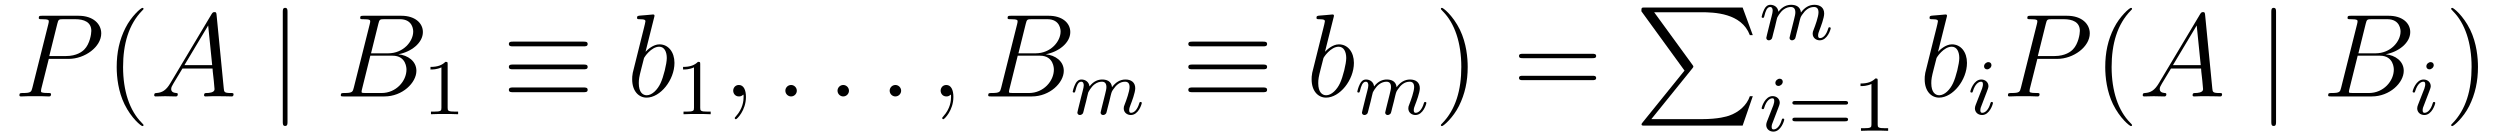
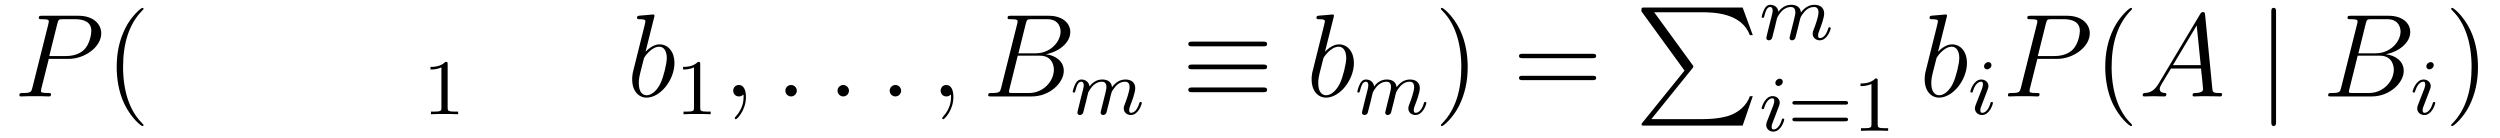
<svg xmlns="http://www.w3.org/2000/svg" version="1.1" width="253pt" height="14pt" viewBox="0 -14 253 14">
  <g id="page1">
    <g transform="matrix(1 0 0 -1 -127 650)">
      <path d="M131.938 658.041H133.947C135.596 658.041 137.246 659.261 137.246 660.623C137.246 661.556 136.457 662.405 134.951 662.405H131.257C131.03 662.405 130.922 662.405 130.922 662.178C130.922 662.058 131.03 662.058 131.209 662.058C131.938 662.058 131.938 661.962 131.938 661.831C131.938 661.807 131.938 661.735 131.891 661.556L130.277 655.125C130.169 654.706 130.145 654.587 129.308 654.587C129.081 654.587 128.962 654.587 128.962 654.372C128.962 654.24 129.069 654.24 129.141 654.24C129.368 654.24 129.608 654.264 129.834 654.264H131.233C131.46 654.264 131.711 654.24 131.938 654.24C132.034 654.24 132.166 654.24 132.166 654.467C132.166 654.587 132.058 654.587 131.879 654.587C131.161 654.587 131.149 654.67 131.149 654.79C131.149 654.85 131.161 654.933 131.173 654.993L131.938 658.041ZM132.799 661.592C132.907 662.034 132.954 662.058 133.421 662.058H134.604C135.501 662.058 136.242 661.771 136.242 660.874C136.242 660.564 136.087 659.547 135.537 658.998C135.333 658.782 134.76 658.328 133.672 658.328H131.986L132.799 661.592Z" />
      <path d="M141.524 651.335C141.524 651.371 141.524 651.395 141.321 651.598C140.125 652.806 139.455 654.778 139.455 657.217C139.455 659.536 140.017 661.532 141.404 662.943C141.524 663.05 141.524 663.074 141.524 663.11C141.524 663.182 141.464 663.206 141.416 663.206C141.261 663.206 140.28 662.345 139.695 661.173C139.085 659.966 138.81 658.687 138.81 657.217C138.81 656.152 138.977 654.73 139.599 653.451C140.304 652.017 141.285 651.239 141.416 651.239C141.464 651.239 141.524 651.263 141.524 651.335Z" />
-       <path d="M144.229 655.567C143.811 654.862 143.405 654.622 142.831 654.587C142.699 654.575 142.604 654.575 142.604 654.36C142.604 654.288 142.663 654.24 142.747 654.24C142.962 654.24 143.5 654.264 143.715 654.264C144.062 654.264 144.445 654.24 144.779 654.24C144.851 654.24 144.994 654.24 144.994 654.467C144.994 654.575 144.899 654.587 144.827 654.587C144.552 654.611 144.325 654.706 144.325 654.993C144.325 655.16 144.397 655.292 144.552 655.555L145.461 657.061H148.509C148.521 656.953 148.521 656.858 148.533 656.75C148.569 656.44 148.712 655.196 148.712 654.969C148.712 654.611 148.103 654.587 147.911 654.587C147.78 654.587 147.648 654.587 147.648 654.372C147.648 654.24 147.756 654.24 147.828 654.24C148.031 654.24 148.27 654.264 148.473 654.264H149.154C149.884 654.264 150.41 654.24 150.422 654.24C150.505 654.24 150.637 654.24 150.637 654.467C150.637 654.587 150.529 654.587 150.35 654.587C149.693 654.587 149.68 654.694 149.645 655.053L148.915 662.512C148.892 662.751 148.844 662.775 148.712 662.775C148.593 662.775 148.521 662.751 148.413 662.572L144.229 655.567ZM145.664 657.408L148.067 661.424L148.473 657.408H145.664Z" />
-       <path d="M156.096 662.775C156.096 662.99 156.096 663.206 155.857 663.206S155.618 662.99 155.618 662.775V651.682C155.618 651.467 155.618 651.252 155.857 651.252S156.096 651.467 156.096 651.682V662.775Z" />
-       <path d="M165.29 661.592C165.397 662.034 165.445 662.058 165.911 662.058H167.465C168.816 662.058 168.816 660.91 168.816 660.803C168.816 659.834 167.848 658.603 166.27 658.603H164.548L165.29 661.592ZM167.31 658.507C168.613 658.747 169.796 659.655 169.796 660.755C169.796 661.687 168.972 662.405 167.621 662.405H163.783C163.556 662.405 163.449 662.405 163.449 662.178C163.449 662.058 163.556 662.058 163.736 662.058C164.465 662.058 164.465 661.962 164.465 661.831C164.465 661.807 164.465 661.735 164.417 661.556L162.803 655.125C162.696 654.706 162.672 654.587 161.835 654.587C161.608 654.587 161.488 654.587 161.488 654.372C161.488 654.24 161.56 654.24 161.799 654.24H165.899C167.728 654.24 169.139 655.627 169.139 656.834C169.139 657.814 168.278 658.412 167.31 658.507ZM165.612 654.587H163.998C163.831 654.587 163.807 654.587 163.736 654.599C163.604 654.611 163.592 654.634 163.592 654.73C163.592 654.814 163.616 654.886 163.64 654.993L164.477 658.364H166.724C168.135 658.364 168.135 657.049 168.135 656.953C168.135 655.806 167.095 654.587 165.612 654.587Z" />
      <path d="M172.302 657.516C172.302 657.731 172.286 657.739 172.071 657.739C171.744 657.42 171.322 657.229 170.565 657.229V656.966C170.78 656.966 171.21 656.966 171.672 657.181V653.093C171.672 652.798 171.649 652.703 170.892 652.703H170.613V652.44C170.939 652.464 171.625 652.464 171.983 652.464C172.342 652.464 173.035 652.464 173.362 652.44V652.703H173.083C172.326 652.703 172.302 652.798 172.302 653.093V657.516Z" />
-       <path d="M186.041 659.308C186.244 659.308 186.471 659.308 186.471 659.547S186.256 659.787 186.053 659.787H178.916C178.713 659.787 178.497 659.787 178.497 659.547S178.737 659.308 178.928 659.308H186.041ZM186.053 654.67C186.256 654.67 186.471 654.67 186.471 654.909S186.244 655.148 186.041 655.148H178.928C178.737 655.148 178.497 655.148 178.497 654.909S178.713 654.67 178.916 654.67H186.053ZM186.053 656.989C186.256 656.989 186.471 656.989 186.471 657.228C186.471 657.468 186.256 657.468 186.053 657.468H178.916C178.713 657.468 178.497 657.468 178.497 657.228C178.497 656.989 178.713 656.989 178.916 656.989H186.053Z" />
      <path d="M193.2 662.237C193.212 662.285 193.236 662.357 193.236 662.417C193.236 662.536 193.116 662.536 193.092 662.536C193.08 662.536 192.65 662.5 192.434 662.476C192.232 662.464 192.052 662.441 191.837 662.428C191.55 662.405 191.466 662.393 191.466 662.178C191.466 662.058 191.586 662.058 191.706 662.058C192.316 662.058 192.316 661.95 192.316 661.831C192.316 661.747 192.22 661.401 192.172 661.185L191.885 660.038C191.765 659.56 191.084 656.846 191.036 656.631C190.976 656.332 190.976 656.129 190.976 655.973C190.976 654.754 191.658 654.12 192.434 654.12C193.822 654.12 195.256 655.902 195.256 657.635C195.256 658.735 194.634 659.512 193.738 659.512C193.116 659.512 192.554 658.998 192.328 658.759L193.2 662.237ZM192.446 654.36C192.064 654.36 191.646 654.647 191.646 655.579C191.646 655.973 191.681 656.2 191.897 657.037C191.933 657.193 192.124 657.958 192.172 658.113C192.196 658.209 192.901 659.273 193.714 659.273C194.239 659.273 194.479 658.747 194.479 658.125C194.479 657.551 194.144 656.2 193.846 655.579C193.547 654.933 192.996 654.36 192.446 654.36Z" />
      <path d="M197.862 657.516C197.862 657.731 197.846 657.739 197.63 657.739C197.304 657.42 196.882 657.229 196.126 657.229V656.966C196.34 656.966 196.77 656.966 197.232 657.181V653.093C197.232 652.798 197.209 652.703 196.452 652.703H196.172V652.44C196.499 652.464 197.185 652.464 197.544 652.464C197.902 652.464 198.595 652.464 198.922 652.44V652.703H198.643C197.886 652.703 197.862 652.798 197.862 653.093V657.516Z" />
      <path d="M202.49 654.192C202.49 654.886 202.264 655.4 201.774 655.4C201.391 655.4 201.2 655.089 201.2 654.826C201.2 654.563 201.379 654.24 201.786 654.24C201.941 654.24 202.073 654.288 202.181 654.395C202.204 654.419 202.217 654.419 202.228 654.419C202.252 654.419 202.252 654.252 202.252 654.192C202.252 653.798 202.181 653.021 201.487 652.244C201.355 652.1 201.355 652.076 201.355 652.053C201.355 651.993 201.415 651.933 201.475 651.933C201.571 651.933 202.49 652.818 202.49 654.192Z" />
      <path d="M207.638 654.814C207.638 655.16 207.35 655.4 207.064 655.4C206.717 655.4 206.478 655.113 206.478 654.826C206.478 654.479 206.765 654.24 207.052 654.24C207.398 654.24 207.638 654.527 207.638 654.814Z" />
      <path d="M212.916 654.814C212.916 655.16 212.629 655.4 212.342 655.4C211.996 655.4 211.757 655.113 211.757 654.826C211.757 654.479 212.044 654.24 212.33 654.24C212.677 654.24 212.916 654.527 212.916 654.814Z" />
      <path d="M218.195 654.814C218.195 655.16 217.907 655.4 217.62 655.4C217.274 655.4 217.034 655.113 217.034 654.826C217.034 654.479 217.321 654.24 217.608 654.24C217.955 654.24 218.195 654.527 218.195 654.814Z" />
      <path d="M223.484 654.192C223.484 654.886 223.258 655.4 222.767 655.4C222.384 655.4 222.193 655.089 222.193 654.826C222.193 654.563 222.372 654.24 222.779 654.24C222.935 654.24 223.066 654.288 223.174 654.395C223.198 654.419 223.21 654.419 223.222 654.419C223.246 654.419 223.246 654.252 223.246 654.192C223.246 653.798 223.174 653.021 222.48 652.244C222.348 652.1 222.348 652.076 222.348 652.053C222.348 651.993 222.408 651.933 222.468 651.933C222.564 651.933 223.484 652.818 223.484 654.192Z" />
      <path d="M230.807 661.592C230.915 662.034 230.962 662.058 231.428 662.058H232.982C234.332 662.058 234.332 660.91 234.332 660.803C234.332 659.834 233.365 658.603 231.787 658.603H230.065L230.807 661.592ZM232.826 658.507C234.13 658.747 235.313 659.655 235.313 660.755C235.313 661.687 234.488 662.405 233.137 662.405H229.301C229.073 662.405 228.966 662.405 228.966 662.178C228.966 662.058 229.073 662.058 229.253 662.058C229.981 662.058 229.981 661.962 229.981 661.831C229.981 661.807 229.981 661.735 229.934 661.556L228.32 655.125C228.212 654.706 228.188 654.587 227.352 654.587C227.125 654.587 227.005 654.587 227.005 654.372C227.005 654.24 227.077 654.24 227.316 654.24H231.416C233.245 654.24 234.655 655.627 234.655 656.834C234.655 657.814 233.795 658.412 232.826 658.507ZM231.13 654.587H229.516C229.349 654.587 229.325 654.587 229.253 654.599C229.121 654.611 229.109 654.634 229.109 654.73C229.109 654.814 229.133 654.886 229.157 654.993L229.993 658.364H232.241C233.652 658.364 233.652 657.049 233.652 656.953C233.652 655.806 232.612 654.587 231.13 654.587Z" />
      <path d="M236.914 653.747C236.938 653.866 237.017 654.169 237.041 654.289C237.065 654.368 237.113 654.56 237.128 654.639C237.145 654.679 237.408 655.197 237.758 655.46C238.03 655.667 238.292 655.731 238.516 655.731C238.81 655.731 238.969 655.556 238.969 655.189C238.969 654.998 238.921 654.815 238.834 654.456C238.778 654.249 238.643 653.715 238.595 653.5L238.476 653.022C238.435 652.886 238.38 652.647 238.38 652.607C238.38 652.424 238.531 652.36 238.634 652.36C238.778 652.36 238.898 652.456 238.954 652.552C238.978 652.599 239.041 652.87 239.081 653.037L239.264 653.747C239.288 653.866 239.368 654.169 239.392 654.289C239.503 654.719 239.503 654.727 239.687 654.99C239.95 655.38 240.324 655.731 240.858 655.731C241.145 655.731 241.312 655.564 241.312 655.189C241.312 654.751 240.978 653.834 240.827 653.452C240.746 653.245 240.722 653.189 240.722 653.037C240.722 652.583 241.097 652.36 241.44 652.36C242.221 652.36 242.548 653.476 242.548 653.579C242.548 653.659 242.484 653.683 242.428 653.683C242.332 653.683 242.316 653.627 242.292 653.547C242.101 652.886 241.766 652.583 241.464 652.583C241.337 652.583 241.272 652.663 241.272 652.846C241.272 653.03 241.337 653.205 241.416 653.404C241.535 653.707 241.886 654.623 241.886 655.07C241.886 655.667 241.471 655.954 240.898 655.954C240.348 655.954 239.893 655.667 239.536 655.173C239.472 655.811 238.962 655.954 238.547 655.954C238.181 655.954 237.695 655.827 237.257 655.253C237.2 655.731 236.818 655.954 236.443 655.954C236.165 655.954 235.966 655.787 235.83 655.516C235.639 655.141 235.559 654.751 235.559 654.735C235.559 654.663 235.615 654.631 235.679 654.631C235.782 654.631 235.79 654.663 235.846 654.87C235.942 655.261 236.086 655.731 236.419 655.731C236.627 655.731 236.675 655.532 236.675 655.357C236.675 655.213 236.635 655.062 236.57 654.799C236.555 654.735 236.436 654.265 236.404 654.153L236.108 652.958C236.077 652.838 236.029 652.639 236.029 652.607C236.029 652.424 236.18 652.36 236.284 652.36C236.428 652.36 236.548 652.456 236.603 652.552C236.627 652.599 236.69 652.87 236.73 653.037L236.914 653.747Z" />
      <path d="M254.801 659.308C255.004 659.308 255.23 659.308 255.23 659.547S255.016 659.787 254.813 659.787H247.676C247.472 659.787 247.258 659.787 247.258 659.547S247.496 659.308 247.688 659.308H254.801ZM254.813 654.67C255.016 654.67 255.23 654.67 255.23 654.909S255.004 655.148 254.801 655.148H247.688C247.496 655.148 247.258 655.148 247.258 654.909S247.472 654.67 247.676 654.67H254.813ZM254.813 656.989C255.016 656.989 255.23 656.989 255.23 657.228C255.23 657.468 255.016 657.468 254.813 657.468H247.676C247.472 657.468 247.258 657.468 247.258 657.228C247.258 656.989 247.472 656.989 247.676 656.989H254.813Z" />
      <path d="M261.96 662.237C261.972 662.285 261.996 662.357 261.996 662.417C261.996 662.536 261.876 662.536 261.852 662.536C261.84 662.536 261.41 662.5 261.194 662.476C260.992 662.464 260.812 662.441 260.597 662.428C260.31 662.405 260.226 662.393 260.226 662.178C260.226 662.058 260.346 662.058 260.466 662.058C261.076 662.058 261.076 661.95 261.076 661.831C261.076 661.747 260.98 661.401 260.932 661.185L260.645 660.038C260.525 659.56 259.844 656.846 259.796 656.631C259.736 656.332 259.736 656.129 259.736 655.973C259.736 654.754 260.418 654.12 261.194 654.12C262.582 654.12 264.016 655.902 264.016 657.635C264.016 658.735 263.394 659.512 262.498 659.512C261.876 659.512 261.314 658.998 261.088 658.759L261.96 662.237ZM261.206 654.36C260.824 654.36 260.406 654.647 260.406 655.579C260.406 655.973 260.442 656.2 260.657 657.037C260.693 657.193 260.884 657.958 260.932 658.113C260.956 658.209 261.661 659.273 262.474 659.273C262.999 659.273 263.239 658.747 263.239 658.125C263.239 657.551 262.904 656.2 262.606 655.579C262.307 654.933 261.756 654.36 261.206 654.36Z" />
      <path d="M265.714 653.747C265.738 653.866 265.817 654.169 265.841 654.289C265.865 654.368 265.913 654.56 265.928 654.639C265.945 654.679 266.208 655.197 266.558 655.46C266.83 655.667 267.092 655.731 267.316 655.731C267.61 655.731 267.769 655.556 267.769 655.189C267.769 654.998 267.721 654.815 267.634 654.456C267.578 654.249 267.443 653.715 267.395 653.5L267.276 653.022C267.235 652.886 267.18 652.647 267.18 652.607C267.18 652.424 267.331 652.36 267.434 652.36C267.578 652.36 267.698 652.456 267.754 652.552C267.778 652.599 267.841 652.87 267.881 653.037L268.064 653.747C268.088 653.866 268.168 654.169 268.192 654.289C268.303 654.719 268.303 654.727 268.487 654.99C268.75 655.38 269.124 655.731 269.658 655.731C269.945 655.731 270.112 655.564 270.112 655.189C270.112 654.751 269.778 653.834 269.627 653.452C269.546 653.245 269.522 653.189 269.522 653.037C269.522 652.583 269.897 652.36 270.24 652.36C271.021 652.36 271.348 653.476 271.348 653.579C271.348 653.659 271.284 653.683 271.228 653.683C271.132 653.683 271.116 653.627 271.092 653.547C270.901 652.886 270.566 652.583 270.264 652.583C270.137 652.583 270.072 652.663 270.072 652.846C270.072 653.03 270.137 653.205 270.216 653.404C270.335 653.707 270.686 654.623 270.686 655.07C270.686 655.667 270.271 655.954 269.698 655.954C269.148 655.954 268.693 655.667 268.336 655.173C268.272 655.811 267.762 655.954 267.347 655.954C266.981 655.954 266.495 655.827 266.057 655.253C266 655.731 265.618 655.954 265.243 655.954C264.965 655.954 264.766 655.787 264.63 655.516C264.439 655.141 264.359 654.751 264.359 654.735C264.359 654.663 264.415 654.631 264.479 654.631C264.582 654.631 264.59 654.663 264.646 654.87C264.742 655.261 264.886 655.731 265.219 655.731C265.427 655.731 265.475 655.532 265.475 655.357C265.475 655.213 265.435 655.062 265.37 654.799C265.355 654.735 265.236 654.265 265.204 654.153L264.908 652.958C264.877 652.838 264.829 652.639 264.829 652.607C264.829 652.424 264.98 652.36 265.084 652.36C265.228 652.36 265.348 652.456 265.403 652.552C265.427 652.599 265.49 652.87 265.53 653.037L265.714 653.747Z" />
      <path d="M275.531 657.217C275.531 658.125 275.412 659.607 274.742 660.994C274.037 662.428 273.056 663.206 272.926 663.206C272.878 663.206 272.818 663.182 272.818 663.11C272.818 663.074 272.818 663.05 273.02 662.847C274.217 661.64 274.885 659.667 274.885 657.228C274.885 654.909 274.324 652.913 272.936 651.502C272.818 651.395 272.818 651.371 272.818 651.335C272.818 651.263 272.878 651.239 272.926 651.239C273.08 651.239 274.061 652.1 274.646 653.272C275.256 654.491 275.531 655.782 275.531 657.217Z" />
      <path d="M288.148 658.113C288.314 658.113 288.53 658.113 288.53 658.328C288.53 658.555 288.328 658.555 288.148 658.555H281.107C280.939 658.555 280.724 658.555 280.724 658.34C280.724 658.113 280.927 658.113 281.107 658.113H288.148ZM288.148 655.89C288.314 655.89 288.53 655.89 288.53 656.105C288.53 656.332 288.328 656.332 288.148 656.332H281.107C280.939 656.332 280.724 656.332 280.724 656.117C280.724 655.89 280.927 655.89 281.107 655.89H288.148Z" />
      <path d="M297.473 656.857L293.23 651.609C293.134 651.489 293.122 651.465 293.122 651.417C293.122 651.286 293.23 651.286 293.444 651.286H303.354L304.382 654.262H304.084C303.785 653.366 302.983 652.637 301.968 652.29C301.776 652.23 300.952 651.943 299.194 651.943H294.114L298.261 657.072C298.345 657.179 298.369 657.215 298.369 657.263C298.369 657.311 298.357 657.323 298.285 657.43L294.401 662.762H299.135C300.497 662.762 303.246 662.678 304.084 660.443H304.382L303.354 663.24H293.444C293.122 663.24 293.11 663.228 293.11 662.857L297.473 656.857Z" />
      <path d="M306.634 661.307C306.658 661.426 306.737 661.729 306.761 661.849C306.785 661.928 306.833 662.12 306.848 662.199C306.865 662.239 307.128 662.757 307.478 663.02C307.75 663.227 308.012 663.291 308.236 663.291C308.53 663.291 308.689 663.116 308.689 662.749C308.689 662.558 308.641 662.375 308.554 662.016C308.498 661.809 308.363 661.275 308.315 661.06L308.196 660.582C308.155 660.446 308.1 660.207 308.1 660.167C308.1 659.984 308.251 659.92 308.354 659.92C308.498 659.92 308.618 660.016 308.674 660.112C308.698 660.159 308.761 660.43 308.801 660.597L308.984 661.307C309.008 661.426 309.088 661.729 309.112 661.849C309.223 662.279 309.223 662.287 309.407 662.55C309.67 662.94 310.044 663.291 310.578 663.291C310.865 663.291 311.032 663.124 311.032 662.749C311.032 662.311 310.698 661.394 310.547 661.012C310.466 660.805 310.442 660.749 310.442 660.597C310.442 660.143 310.817 659.92 311.16 659.92C311.941 659.92 312.268 661.036 312.268 661.139C312.268 661.219 312.204 661.243 312.148 661.243C312.052 661.243 312.036 661.187 312.012 661.107C311.821 660.446 311.486 660.143 311.184 660.143C311.057 660.143 310.992 660.223 310.992 660.406C310.992 660.59 311.057 660.765 311.136 660.964C311.255 661.267 311.606 662.183 311.606 662.63C311.606 663.227 311.191 663.514 310.618 663.514C310.068 663.514 309.613 663.227 309.256 662.733C309.192 663.371 308.682 663.514 308.267 663.514C307.901 663.514 307.415 663.387 306.977 662.813C306.92 663.291 306.538 663.514 306.163 663.514C305.885 663.514 305.686 663.347 305.55 663.076C305.359 662.701 305.279 662.311 305.279 662.295C305.279 662.223 305.335 662.191 305.399 662.191C305.502 662.191 305.51 662.223 305.566 662.43C305.662 662.821 305.806 663.291 306.139 663.291C306.347 663.291 306.395 663.092 306.395 662.917C306.395 662.773 306.355 662.622 306.29 662.359C306.275 662.295 306.156 661.825 306.124 661.713L305.828 660.518C305.797 660.398 305.749 660.199 305.749 660.167C305.749 659.984 305.9 659.92 306.004 659.92C306.148 659.92 306.268 660.016 306.323 660.112C306.347 660.159 306.41 660.43 306.45 660.597L306.634 661.307Z" />
      <path d="M307.415 655.732C307.415 655.908 307.288 656.035 307.104 656.035C306.896 656.035 306.666 655.844 306.666 655.605C306.666 655.429 306.793 655.302 306.977 655.302C307.183 655.302 307.415 655.493 307.415 655.732ZM306.251 652.808L305.821 651.708C305.78 651.589 305.741 651.493 305.741 651.357C305.741 650.967 306.044 650.68 306.467 650.68C307.24 650.68 307.566 651.796 307.566 651.899C307.566 651.979 307.502 652.003 307.446 652.003C307.351 652.003 307.336 651.947 307.31 651.867C307.128 651.23 306.8 650.903 306.482 650.903C306.386 650.903 306.29 650.943 306.29 651.158C306.29 651.35 306.347 651.493 306.45 651.74C306.53 651.955 306.61 652.17 306.697 652.386L306.944 653.031C307.016 653.214 307.112 653.461 307.112 653.597C307.112 653.995 306.793 654.274 306.386 654.274C305.614 654.274 305.279 653.158 305.279 653.055C305.279 652.983 305.335 652.951 305.399 652.951C305.502 652.951 305.51 652.999 305.534 653.079C305.758 653.836 306.124 654.051 306.362 654.051C306.474 654.051 306.554 654.011 306.554 653.788C306.554 653.708 306.546 653.597 306.467 653.358L306.251 652.808Z" />
      <path d="M313.744 653.413C313.864 653.413 314.023 653.413 314.023 653.597C314.023 653.78 313.831 653.78 313.712 653.78H308.7C308.58 653.78 308.389 653.78 308.389 653.597C308.389 653.413 308.549 653.413 308.668 653.413H313.744ZM313.712 651.724C313.831 651.724 314.023 651.724 314.023 651.907C314.023 652.091 313.864 652.091 313.744 652.091H308.668C308.549 652.091 308.389 652.091 308.389 651.907C308.389 651.724 308.58 651.724 308.7 651.724H313.712ZM317.021 655.836C317.021 656.051 317.005 656.059 316.789 656.059C316.463 655.74 316.04 655.549 315.284 655.549V655.286C315.499 655.286 315.929 655.286 316.391 655.501V651.413C316.391 651.118 316.368 651.023 315.611 651.023H315.331V650.76C315.658 650.784 316.344 650.784 316.703 650.784C317.06 650.784 317.754 650.784 318.08 650.76V651.023H317.802C317.045 651.023 317.021 651.118 317.021 651.413V655.836Z" />
      <path d="M324.001 662.237C324.013 662.285 324.037 662.357 324.037 662.417C324.037 662.536 323.918 662.536 323.893 662.536C323.882 662.536 323.452 662.5 323.237 662.476C323.033 662.464 322.854 662.441 322.639 662.428C322.352 662.405 322.268 662.393 322.268 662.178C322.268 662.058 322.387 662.058 322.507 662.058C323.117 662.058 323.117 661.95 323.117 661.831C323.117 661.747 323.021 661.401 322.974 661.185L322.686 660.038C322.567 659.56 321.886 656.846 321.838 656.631C321.778 656.332 321.778 656.129 321.778 655.973C321.778 654.754 322.459 654.12 323.237 654.12C324.623 654.12 326.058 655.902 326.058 657.635C326.058 658.735 325.436 659.512 324.539 659.512C323.918 659.512 323.356 658.998 323.129 658.759L324.001 662.237ZM323.249 654.36C322.866 654.36 322.447 654.647 322.447 655.579C322.447 655.973 322.483 656.2 322.698 657.037C322.734 657.193 322.926 657.958 322.974 658.113C322.997 658.209 323.702 659.273 324.515 659.273C325.042 659.273 325.28 658.747 325.28 658.125C325.28 657.551 324.946 656.2 324.647 655.579C324.348 654.933 323.798 654.36 323.249 654.36Z" />
      <path d="M328.535 657.412C328.535 657.588 328.408 657.715 328.224 657.715C328.016 657.715 327.786 657.524 327.786 657.285C327.786 657.109 327.913 656.982 328.097 656.982C328.303 656.982 328.535 657.173 328.535 657.412ZM327.371 654.488L326.941 653.388C326.9 653.269 326.861 653.173 326.861 653.037C326.861 652.647 327.164 652.36 327.587 652.36C328.36 652.36 328.686 653.476 328.686 653.579C328.686 653.659 328.622 653.683 328.566 653.683C328.471 653.683 328.456 653.627 328.43 653.547C328.248 652.91 327.92 652.583 327.602 652.583C327.506 652.583 327.41 652.623 327.41 652.838C327.41 653.03 327.467 653.173 327.57 653.42C327.65 653.635 327.73 653.85 327.817 654.066L328.064 654.711C328.136 654.894 328.232 655.141 328.232 655.277C328.232 655.675 327.913 655.954 327.506 655.954C326.734 655.954 326.399 654.838 326.399 654.735C326.399 654.663 326.455 654.631 326.519 654.631C326.622 654.631 326.63 654.679 326.654 654.759C326.878 655.516 327.244 655.731 327.482 655.731C327.594 655.731 327.674 655.691 327.674 655.468C327.674 655.388 327.666 655.277 327.587 655.038L327.371 654.488Z" />
      <path d="M333.179 658.041H335.186C336.836 658.041 338.486 659.261 338.486 660.623C338.486 661.556 337.697 662.405 336.191 662.405H332.497C332.27 662.405 332.162 662.405 332.162 662.178C332.162 662.058 332.27 662.058 332.449 662.058C333.179 662.058 333.179 661.962 333.179 661.831C333.179 661.807 333.179 661.735 333.131 661.556L331.517 655.125C331.409 654.706 331.385 654.587 330.548 654.587C330.322 654.587 330.202 654.587 330.202 654.372C330.202 654.24 330.31 654.24 330.382 654.24C330.608 654.24 330.847 654.264 331.074 654.264H332.473C332.7 654.264 332.951 654.24 333.179 654.24C333.274 654.24 333.406 654.24 333.406 654.467C333.406 654.587 333.298 654.587 333.119 654.587C332.401 654.587 332.389 654.67 332.389 654.79C332.389 654.85 332.401 654.933 332.413 654.993L333.179 658.041ZM334.039 661.592C334.146 662.034 334.194 662.058 334.661 662.058H335.844C336.74 662.058 337.482 661.771 337.482 660.874C337.482 660.564 337.326 659.547 336.776 658.998C336.574 658.782 336 658.328 334.912 658.328H333.227L334.039 661.592Z" />
      <path d="M342.763 651.335C342.763 651.371 342.763 651.395 342.56 651.598C341.365 652.806 340.696 654.778 340.696 657.217C340.696 659.536 341.257 661.532 342.644 662.943C342.763 663.05 342.763 663.074 342.763 663.11C342.763 663.182 342.704 663.206 342.656 663.206C342.5 663.206 341.52 662.345 340.934 661.173C340.325 659.966 340.05 658.687 340.05 657.217C340.05 656.152 340.217 654.73 340.838 653.451C341.544 652.017 342.524 651.239 342.656 651.239C342.704 651.239 342.763 651.263 342.763 651.335Z" />
      <path d="M345.469 655.567C345.05 654.862 344.645 654.622 344.071 654.587C343.939 654.575 343.843 654.575 343.843 654.36C343.843 654.288 343.903 654.24 343.987 654.24C344.202 654.24 344.741 654.264 344.956 654.264C345.302 654.264 345.685 654.24 346.019 654.24C346.091 654.24 346.235 654.24 346.235 654.467C346.235 654.575 346.139 654.587 346.067 654.587C345.792 654.611 345.565 654.706 345.565 654.993C345.565 655.16 345.637 655.292 345.792 655.555L346.7 657.061H349.75C349.76 656.953 349.76 656.858 349.772 656.75C349.808 656.44 349.952 655.196 349.952 654.969C349.952 654.611 349.343 654.587 349.151 654.587C349.02 654.587 348.888 654.587 348.888 654.372C348.888 654.24 348.996 654.24 349.068 654.24C349.271 654.24 349.51 654.264 349.714 654.264H350.394C351.124 654.264 351.649 654.24 351.661 654.24C351.745 654.24 351.877 654.24 351.877 654.467C351.877 654.587 351.769 654.587 351.59 654.587C350.933 654.587 350.921 654.694 350.885 655.053L350.155 662.512C350.131 662.751 350.083 662.775 349.952 662.775C349.832 662.775 349.76 662.751 349.654 662.572L345.469 655.567ZM346.903 657.408L349.307 661.424L349.714 657.408H346.903Z" />
      <path d="M357.336 662.775C357.336 662.99 357.336 663.206 357.096 663.206C356.857 663.206 356.857 662.99 356.857 662.775V651.682C356.857 651.467 356.857 651.252 357.096 651.252C357.336 651.252 357.336 651.467 357.336 651.682V662.775Z" />
      <path d="M366.409 661.592C366.517 662.034 366.565 662.058 367.031 662.058H368.585C369.936 662.058 369.936 660.91 369.936 660.803C369.936 659.834 368.968 658.603 367.39 658.603H365.669L366.409 661.592ZM368.43 658.507C369.733 658.747 370.916 659.655 370.916 660.755C370.916 661.687 370.092 662.405 368.741 662.405H364.903C364.676 662.405 364.568 662.405 364.568 662.178C364.568 662.058 364.676 662.058 364.855 662.058C365.585 662.058 365.585 661.962 365.585 661.831C365.585 661.807 365.585 661.735 365.537 661.556L363.923 655.125C363.816 654.706 363.792 654.587 362.954 654.587C362.728 654.587 362.608 654.587 362.608 654.372C362.608 654.24 362.68 654.24 362.92 654.24H367.019C368.848 654.24 370.259 655.627 370.259 656.834C370.259 657.814 369.398 658.412 368.43 658.507ZM366.732 654.587H365.118C364.951 654.587 364.927 654.587 364.855 654.599C364.724 654.611 364.712 654.634 364.712 654.73C364.712 654.814 364.736 654.886 364.76 654.993L365.597 658.364H367.844C369.254 658.364 369.254 657.049 369.254 656.953C369.254 655.806 368.215 654.587 366.732 654.587Z" />
      <path d="M373.295 657.412C373.295 657.588 373.168 657.715 372.984 657.715C372.776 657.715 372.546 657.524 372.546 657.285C372.546 657.109 372.673 656.982 372.857 656.982C373.063 656.982 373.295 657.173 373.295 657.412ZM372.131 654.488L371.701 653.388C371.66 653.269 371.621 653.173 371.621 653.037C371.621 652.647 371.924 652.36 372.347 652.36C373.12 652.36 373.446 653.476 373.446 653.579C373.446 653.659 373.382 653.683 373.326 653.683C373.231 653.683 373.216 653.627 373.19 653.547C373.008 652.91 372.68 652.583 372.362 652.583C372.266 652.583 372.17 652.623 372.17 652.838C372.17 653.03 372.227 653.173 372.33 653.42C372.41 653.635 372.49 653.85 372.577 654.066L372.824 654.711C372.896 654.894 372.992 655.141 372.992 655.277C372.992 655.675 372.673 655.954 372.266 655.954C371.494 655.954 371.159 654.838 371.159 654.735C371.159 654.663 371.215 654.631 371.279 654.631C371.382 654.631 371.39 654.679 371.414 654.759C371.638 655.516 372.004 655.731 372.242 655.731C372.354 655.731 372.434 655.691 372.434 655.468C372.434 655.388 372.426 655.277 372.347 655.038L372.131 654.488Z" />
      <path d="M377.771 657.217C377.771 658.125 377.652 659.607 376.982 660.994C376.277 662.428 375.296 663.206 375.166 663.206C375.118 663.206 375.058 663.182 375.058 663.11C375.058 663.074 375.058 663.05 375.26 662.847C376.457 661.64 377.125 659.667 377.125 657.228C377.125 654.909 376.564 652.913 375.176 651.502C375.058 651.395 375.058 651.371 375.058 651.335C375.058 651.263 375.118 651.239 375.166 651.239C375.32 651.239 376.301 652.1 376.886 653.272C377.496 654.491 377.771 655.782 377.771 657.217Z" />
    </g>
  </g>
</svg>